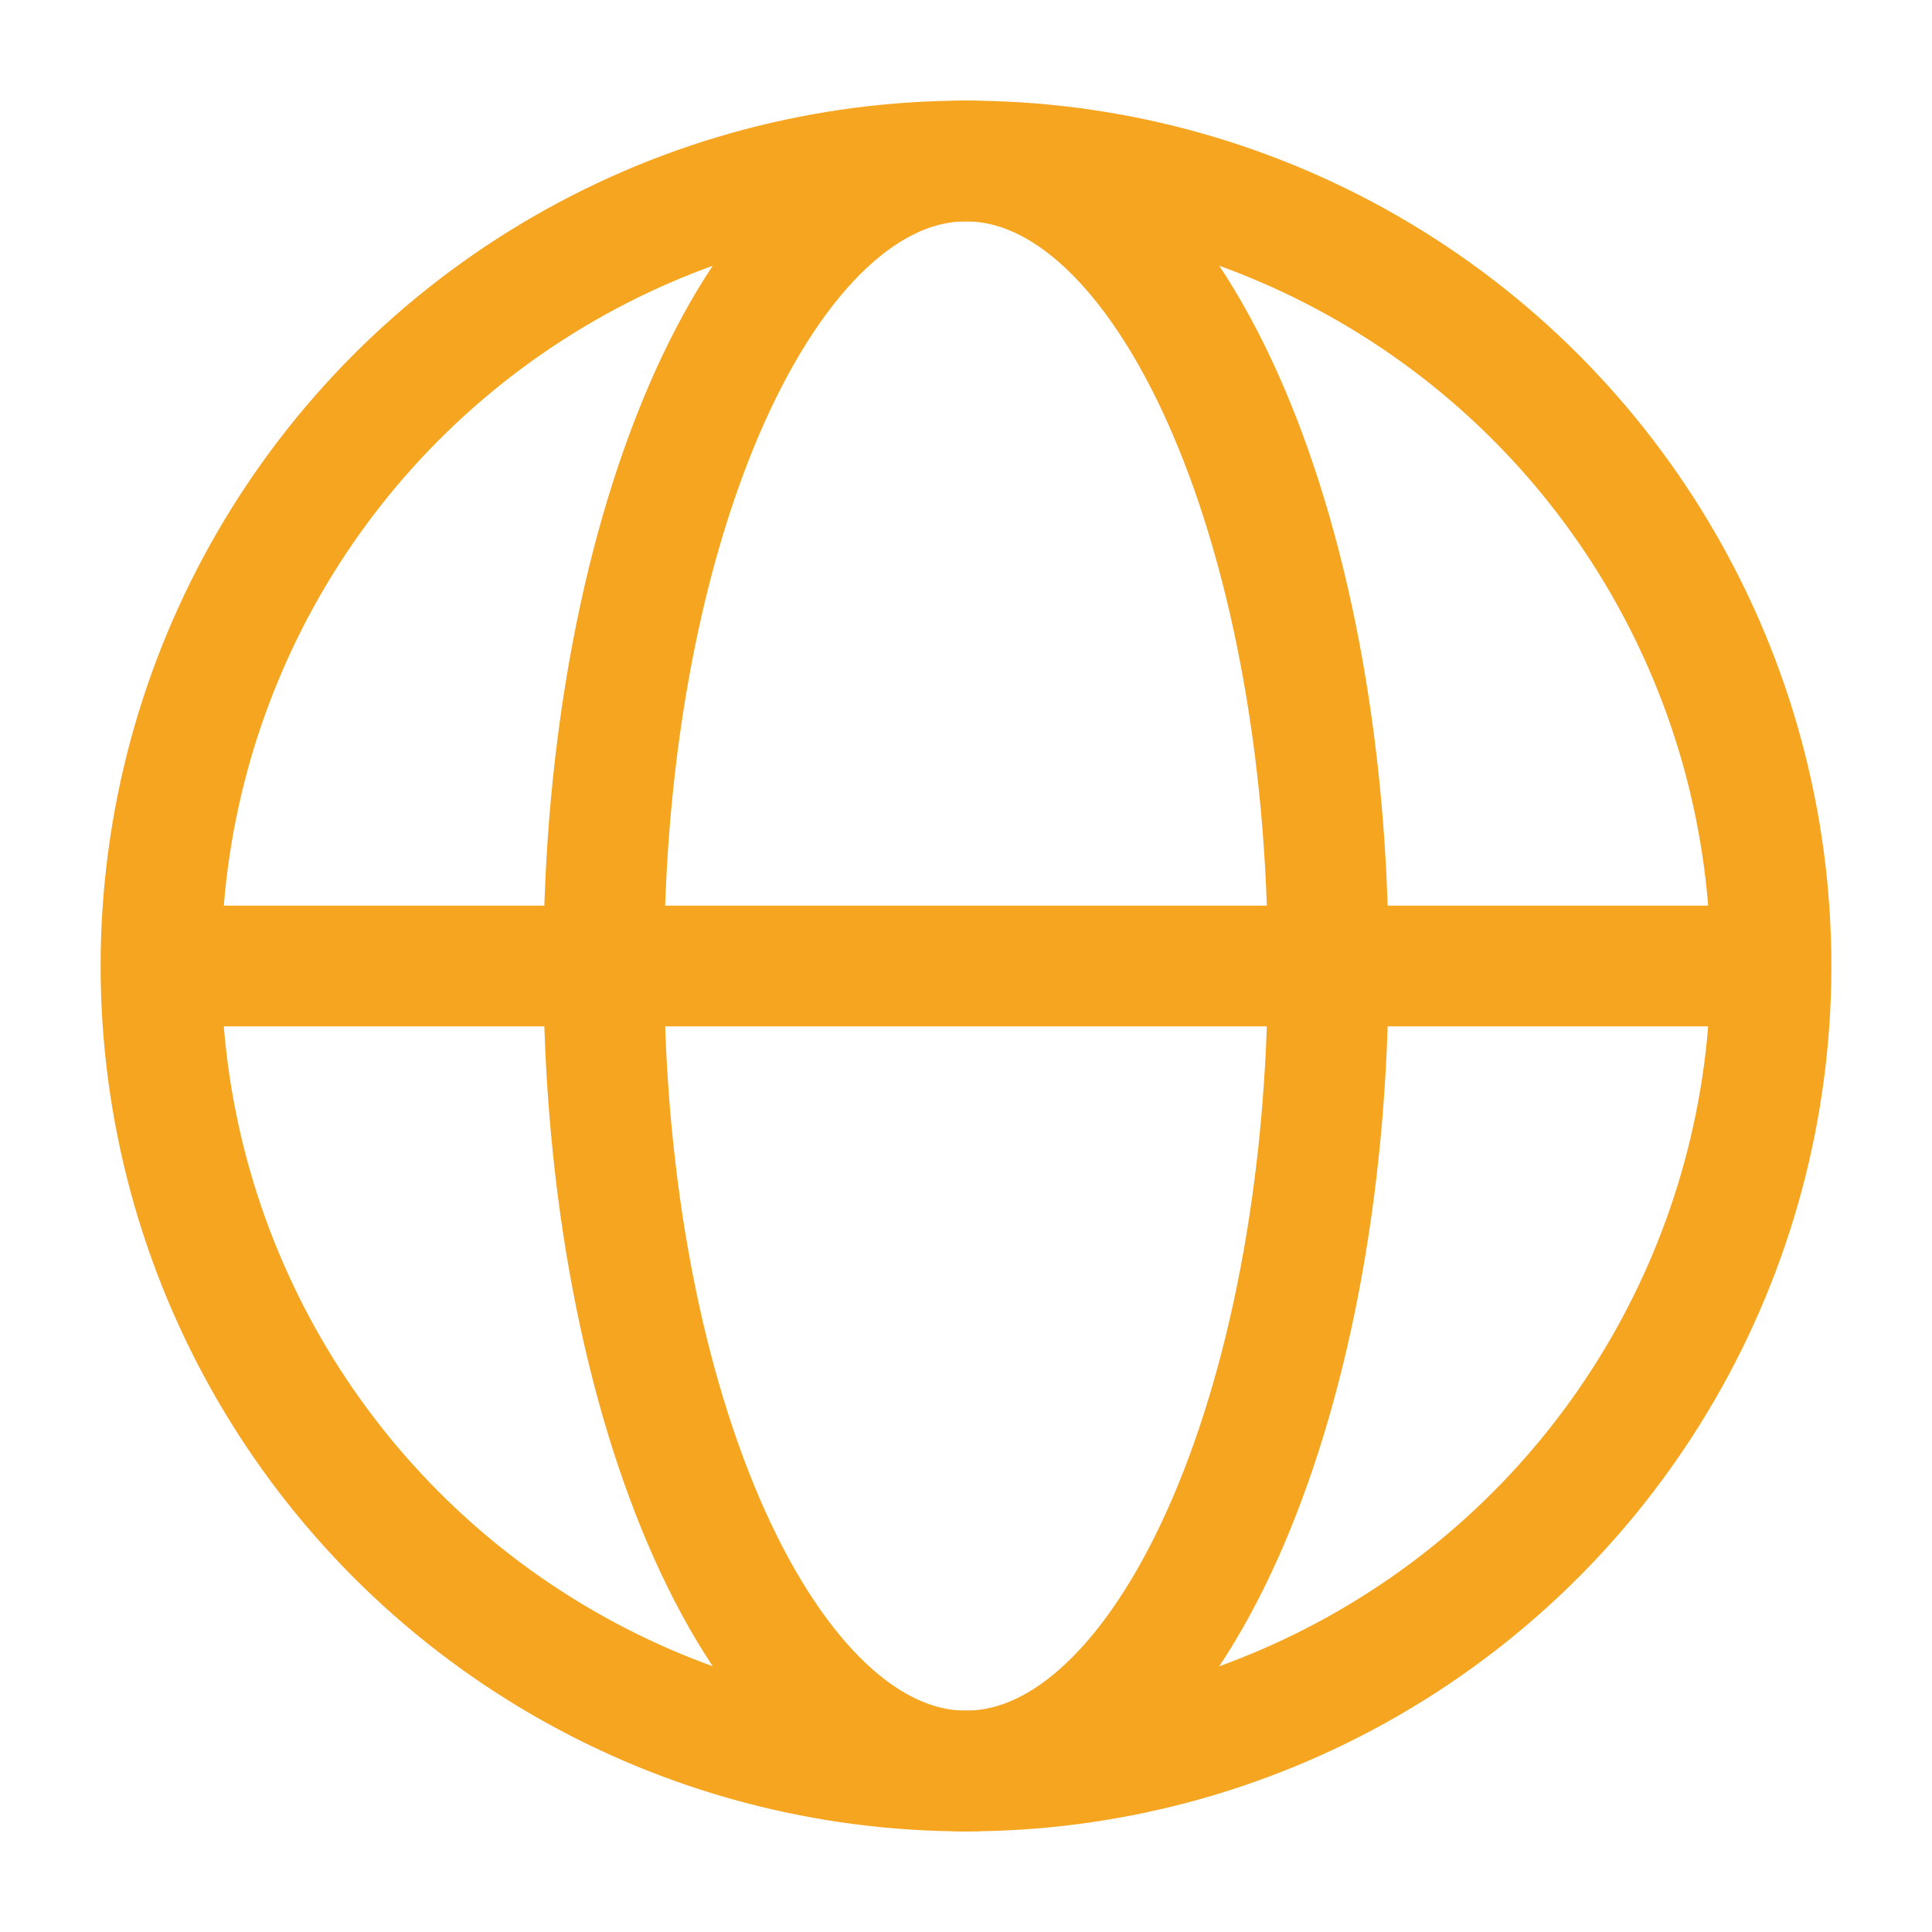
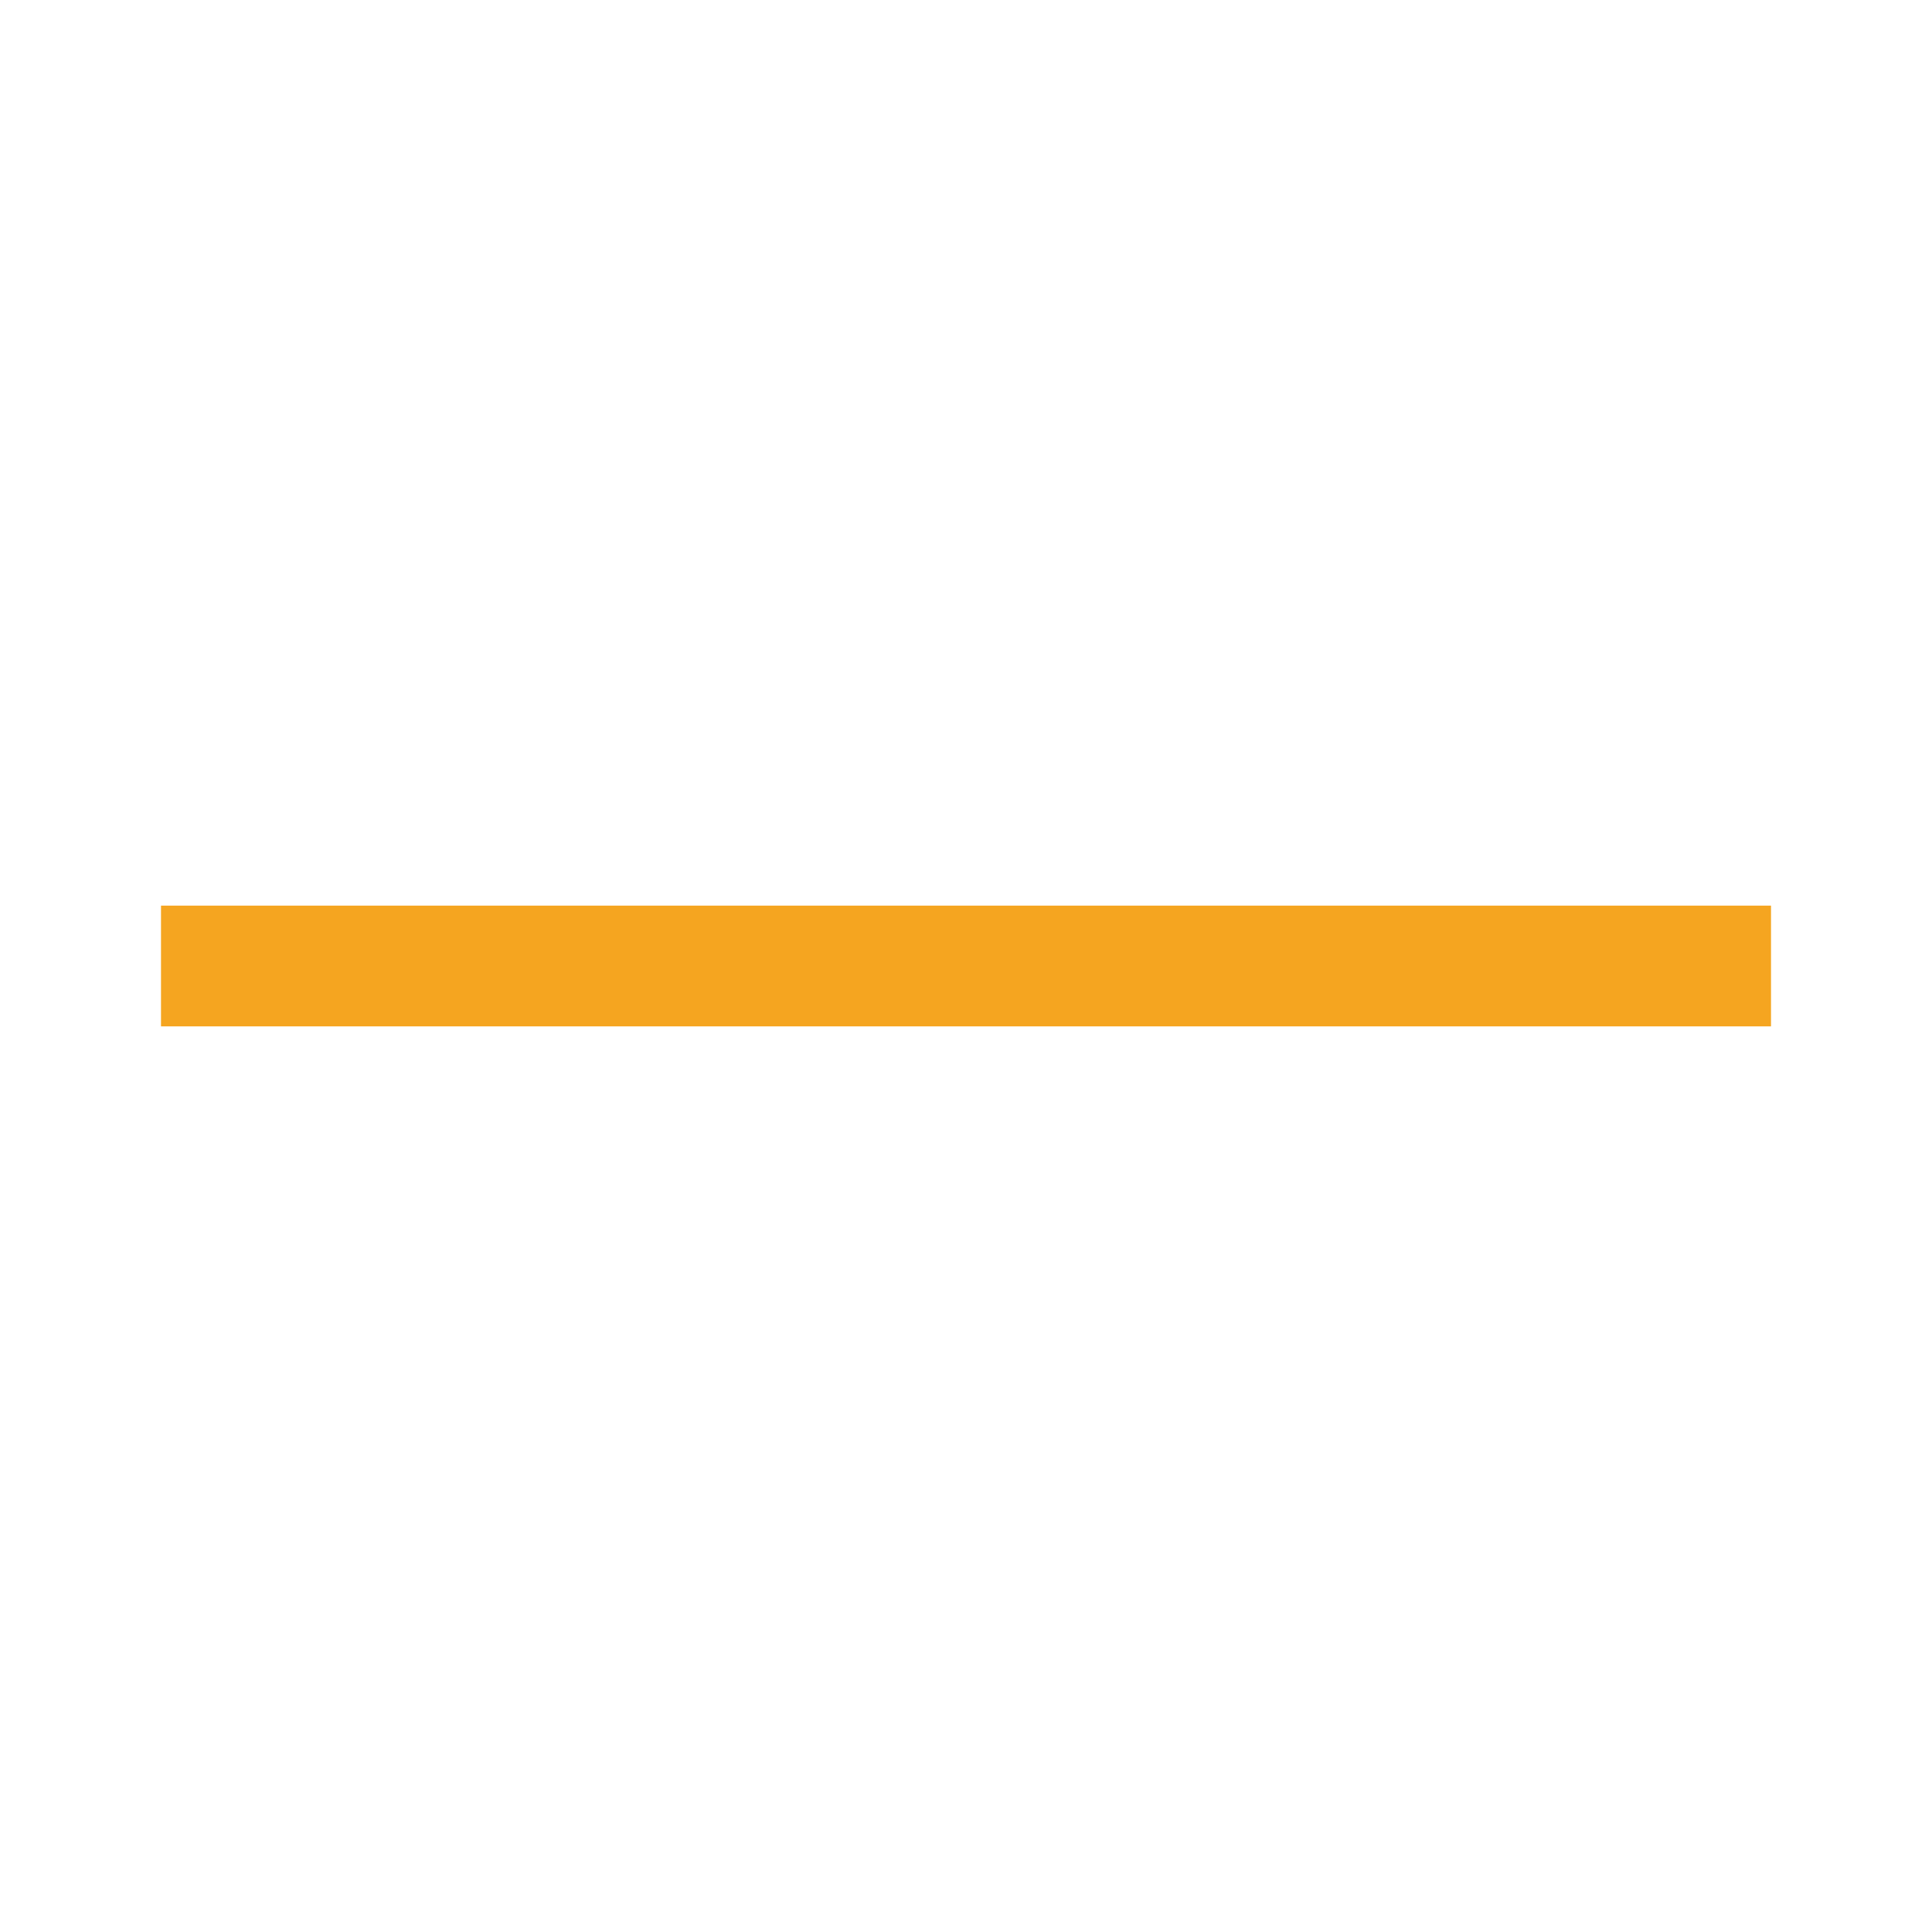
<svg xmlns="http://www.w3.org/2000/svg" width="24" height="24" viewBox="0 0 24 24" fill="none">
-   <circle cx="12" cy="12" r="10" stroke="#F5A520" stroke-width="1.5" />
-   <path d="M12 2C14.485 2 16.5 6.477 16.5 12C16.5 17.523 14.485 22 12 22C9.515 22 7.5 17.523 7.5 12C7.5 6.477 9.515 2 12 2Z" stroke="#F5A520" stroke-width="1.5" />
  <path d="M2 12H22" stroke="#F5A520" stroke-width="1.5" />
</svg>